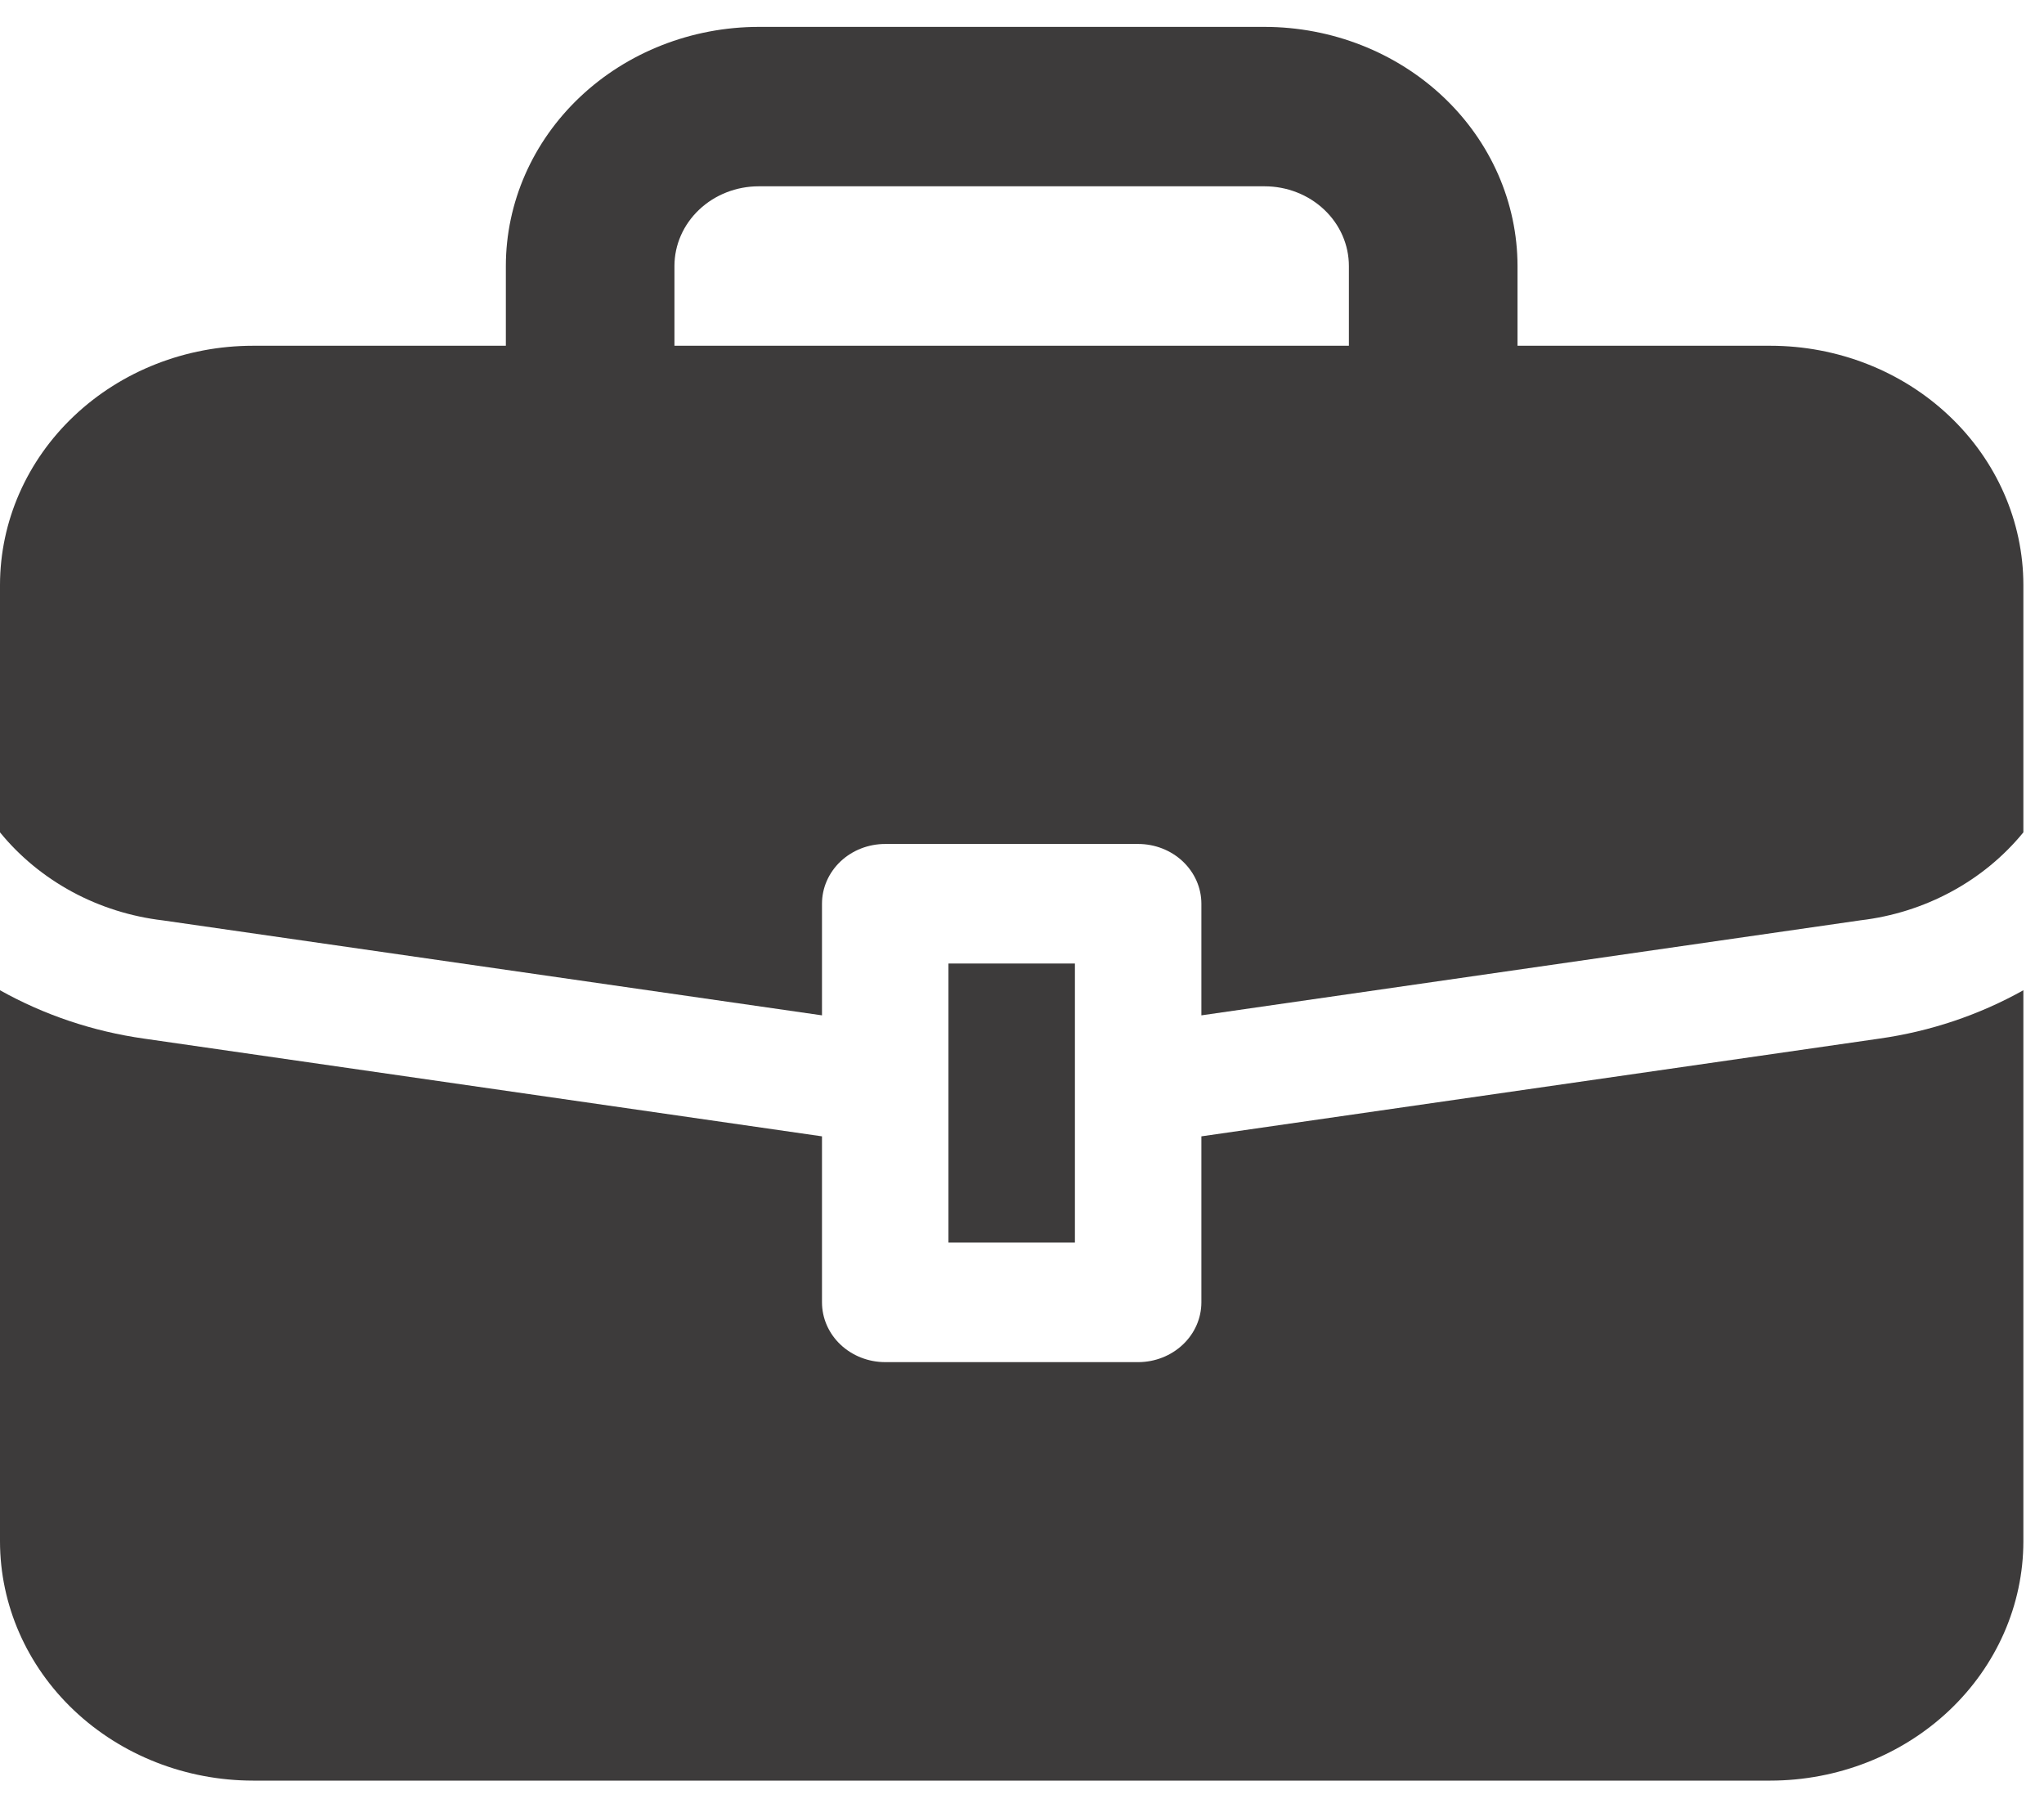
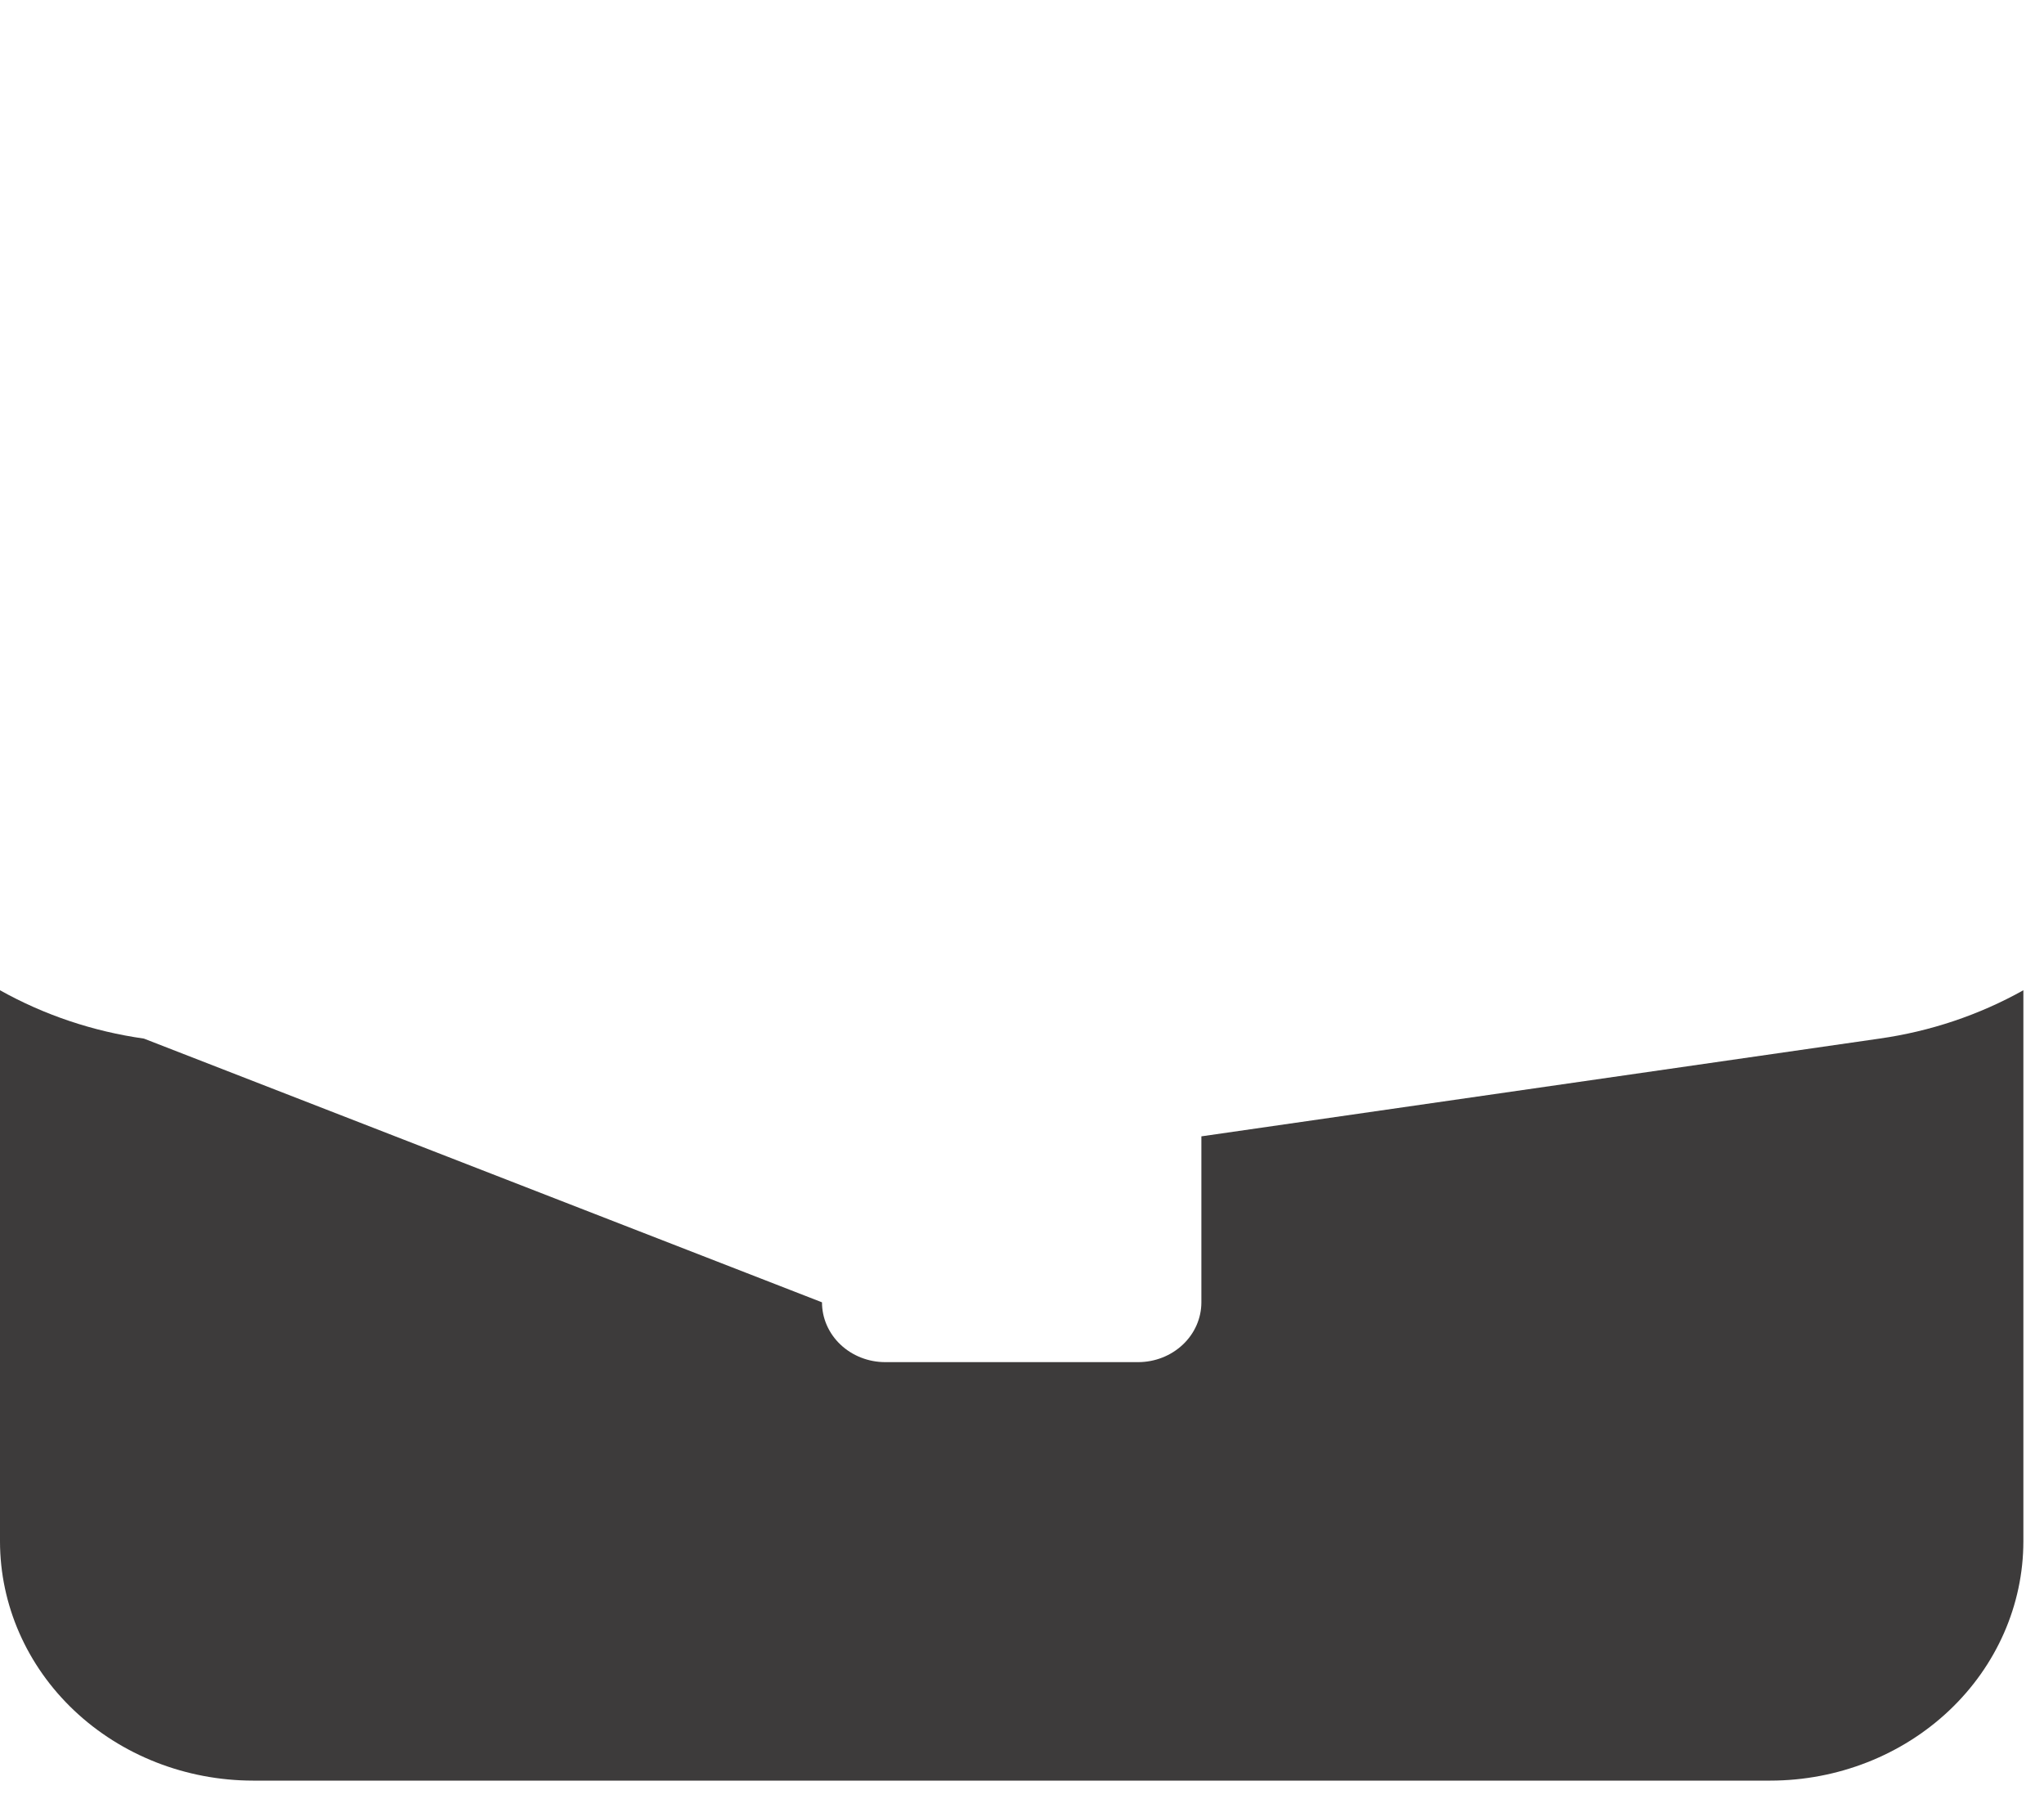
<svg xmlns="http://www.w3.org/2000/svg" width="54" height="48" viewBox="0 0 54 48" fill="none">
-   <path d="M4.305 24.312L21.716 26.82V23.872C21.716 23.453 21.892 23.052 22.205 22.755C22.518 22.459 22.943 22.293 23.386 22.293H30.068C30.511 22.293 30.936 22.459 31.249 22.755C31.563 23.052 31.739 23.453 31.739 23.872V26.82L49.149 24.31C49.994 24.211 50.809 23.954 51.548 23.555C52.287 23.157 52.935 22.623 53.455 21.986V15.45C53.453 13.775 52.748 12.169 51.495 10.985C50.243 9.8 48.544 9.134 46.773 9.133H40.091V7.027C40.089 5.352 39.385 3.746 38.132 2.562C36.879 1.378 35.181 0.712 33.409 0.71H20.046C18.274 0.712 16.575 1.378 15.323 2.562C14.07 3.746 13.365 5.352 13.364 7.027V9.133H6.682C4.91 9.134 3.212 9.8 1.959 10.985C0.706 12.169 0.002 13.775 0 15.45V21.986C0.52 22.624 1.168 23.157 1.907 23.557C2.645 23.956 3.461 24.213 4.305 24.312ZM17.818 7.027C17.818 6.468 18.053 5.933 18.471 5.538C18.888 5.143 19.455 4.921 20.046 4.921H33.409C34 4.921 34.566 5.143 34.984 5.538C35.402 5.933 35.636 6.468 35.636 7.027V9.133H17.818V7.027Z" fill="#3D3B3B" />
-   <path d="M49.653 27.434L31.739 30.016V34.4C31.739 34.819 31.563 35.221 31.249 35.517C30.936 35.813 30.511 35.98 30.068 35.98H23.386C22.943 35.98 22.518 35.813 22.205 35.517C21.892 35.221 21.716 34.819 21.716 34.4V30.016L3.802 27.434C2.459 27.244 1.168 26.811 0 26.157V40.717C0.002 42.392 0.706 43.998 1.959 45.182C3.212 46.366 4.91 47.032 6.682 47.034H46.773C48.544 47.032 50.243 46.366 51.495 45.182C52.748 43.998 53.453 42.392 53.455 40.717V26.157C52.286 26.811 50.995 27.244 49.653 27.434Z" fill="#3D3B3B" />
-   <path d="M28.398 25.451H25.057V32.821H28.398V25.451Z" fill="#3D3B3B" />
+   <path d="M49.653 27.434L31.739 30.016V34.4C31.739 34.819 31.563 35.221 31.249 35.517C30.936 35.813 30.511 35.98 30.068 35.98H23.386C22.943 35.98 22.518 35.813 22.205 35.517C21.892 35.221 21.716 34.819 21.716 34.4L3.802 27.434C2.459 27.244 1.168 26.811 0 26.157V40.717C0.002 42.392 0.706 43.998 1.959 45.182C3.212 46.366 4.91 47.032 6.682 47.034H46.773C48.544 47.032 50.243 46.366 51.495 45.182C52.748 43.998 53.453 42.392 53.455 40.717V26.157C52.286 26.811 50.995 27.244 49.653 27.434Z" fill="#3D3B3B" />
</svg>